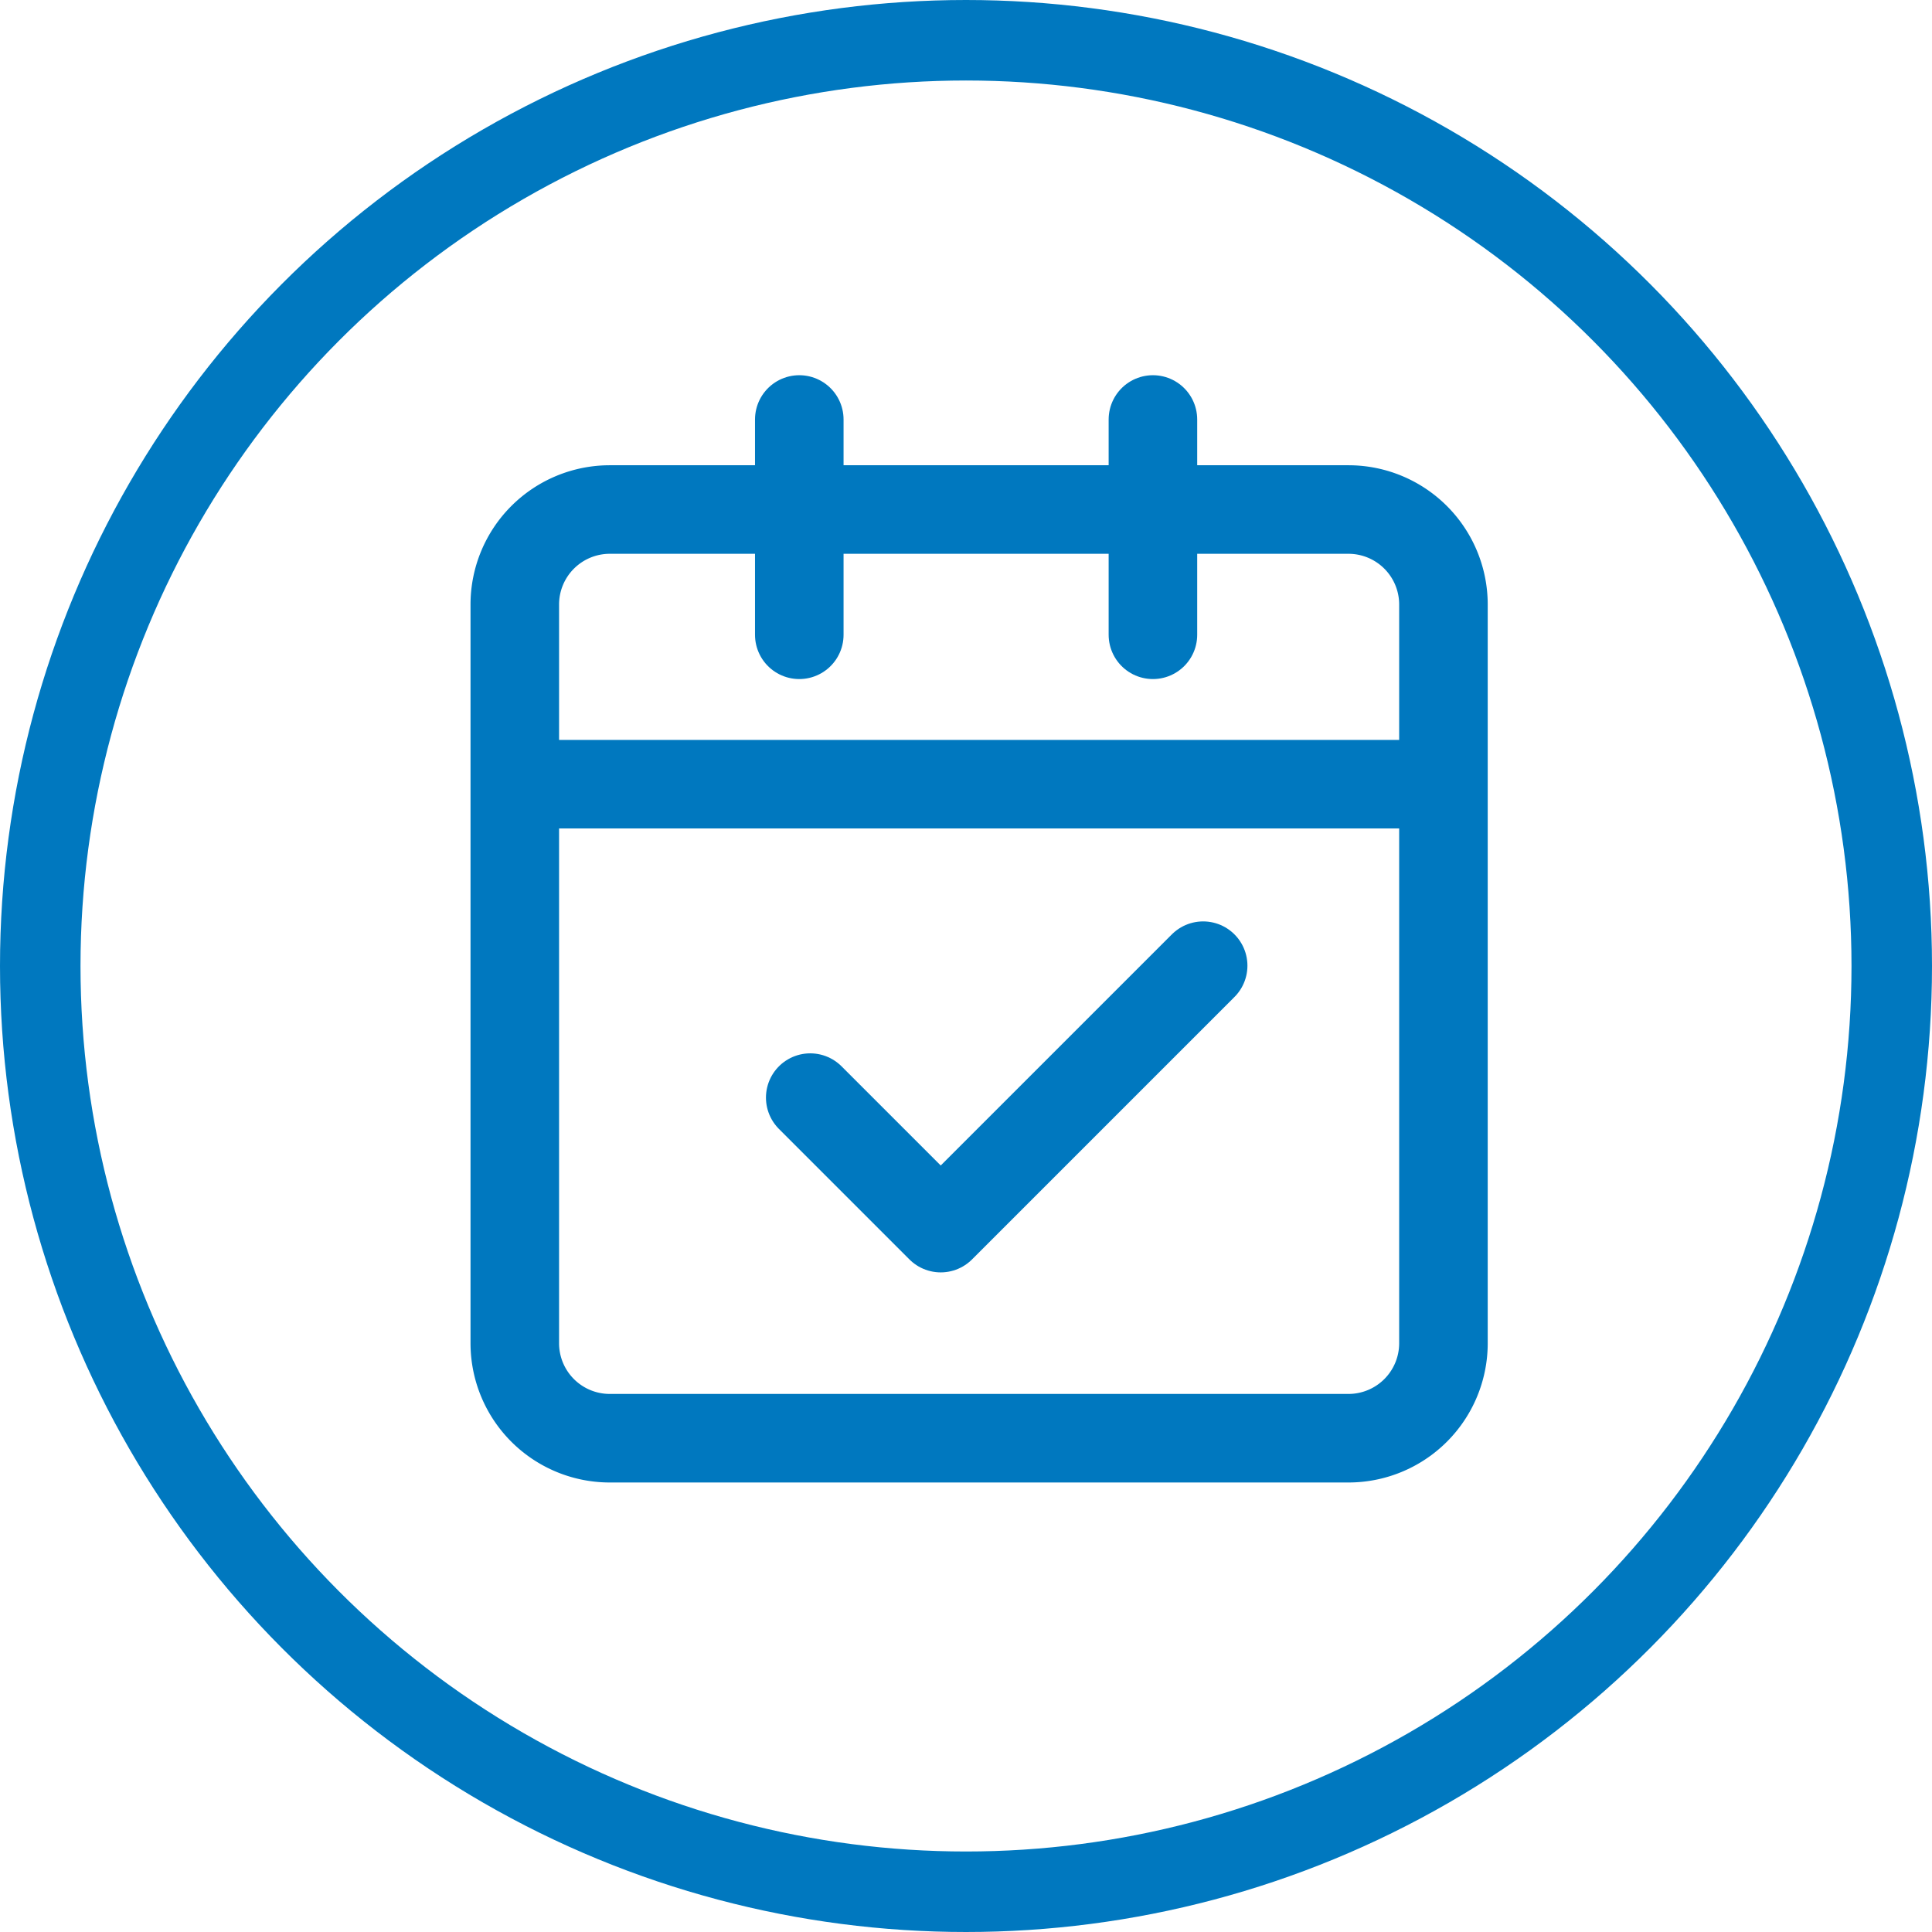
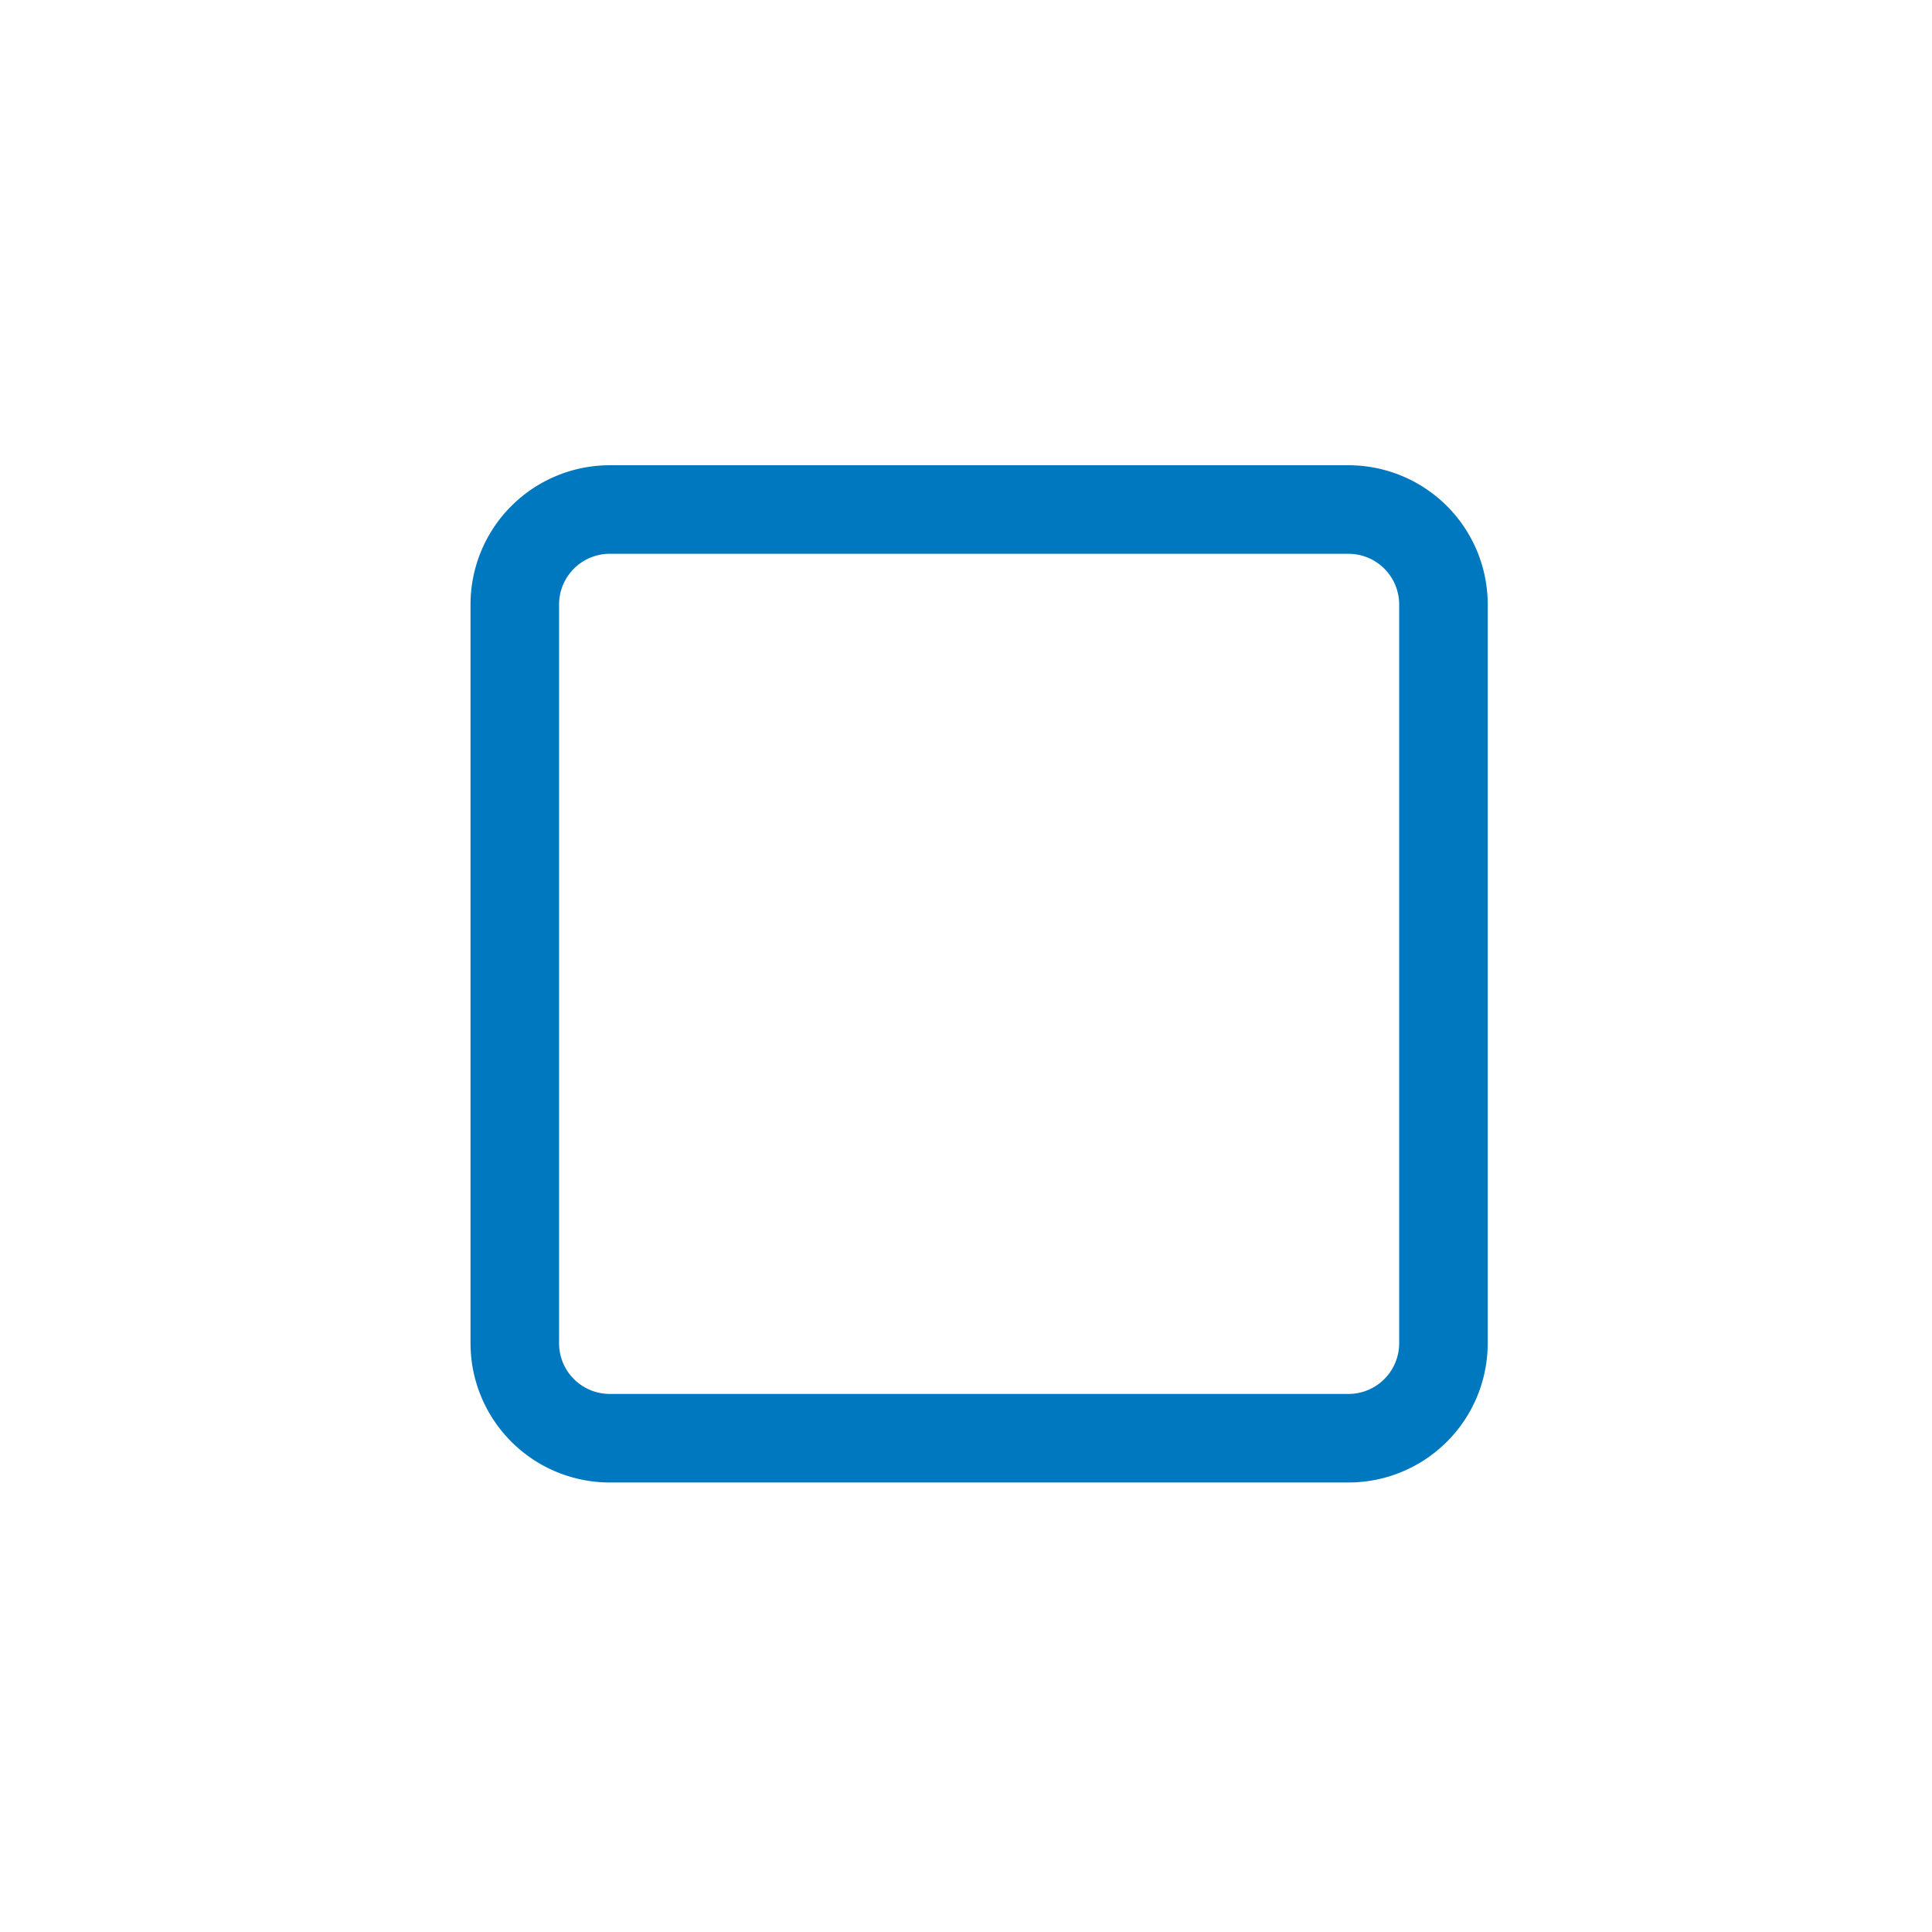
<svg xmlns="http://www.w3.org/2000/svg" width="48" height="48" viewBox="0 0 48 48">
  <g id="Group_5536" data-name="Group 5536" transform="translate(-497 -1408)">
    <g id="Group_5438" data-name="Group 5438" transform="translate(-9 162)">
      <g id="Group_5340" data-name="Group 5340" transform="translate(506 1246)">
        <g id="Group_4748" data-name="Group 4748" transform="translate(0)">
          <g id="Group_446" data-name="Group 446">
            <g id="Ellipse_4" data-name="Ellipse 4" fill="none" stroke="#0078bf" stroke-width="2">
-               <circle cx="24" cy="24" r="24" stroke="none" />
-               <circle cx="24" cy="24" r="23" fill="none" />
-             </g>
+               </g>
          </g>
        </g>
      </g>
      <g id="Group_5343" data-name="Group 5343" transform="translate(518.792 1256.422)">
        <g id="Group_5341" data-name="Group 5341" transform="translate(0)">
          <g id="Group_5337" data-name="Group 5337">
            <g id="Group_5330" data-name="Group 5330" transform="translate(0 2.241)">
              <path id="Path_2262" data-name="Path 2262" d="M-12.228-10.98a2.36,2.36,0,0,1-2.354,2.353H-32.944A2.36,2.36,0,0,1-35.3-10.98V-29.343A2.36,2.36,0,0,1-32.944-31.7h18.362a2.36,2.36,0,0,1,2.354,2.353Z" transform="translate(35.298 31.696)" fill="none" stroke="#0078bf" stroke-linecap="round" stroke-linejoin="round" stroke-width="2.2" />
            </g>
            <g id="Group_5332" data-name="Group 5332" transform="translate(7.066)">
-               <path id="Path_2264" data-name="Path 2264" d="M0,0V5.349M8.786,0V5.349" fill="none" stroke="#0078bf" stroke-linecap="round" stroke-linejoin="round" stroke-width="2.2" />
-             </g>
+               </g>
          </g>
        </g>
        <g id="Group_5339" data-name="Group 5339" transform="translate(0.202 9.061)">
          <g id="Group_5333" data-name="Group 5333">
-             <path id="Path_2265" data-name="Path 2265" d="M0,0H22.552M7.136,7.787l3.242,3.242,6.52-6.52" fill="none" stroke="#0078bf" stroke-linecap="round" stroke-linejoin="round" stroke-width="2.2" />
-           </g>
+             </g>
        </g>
      </g>
    </g>
  </g>
</svg>